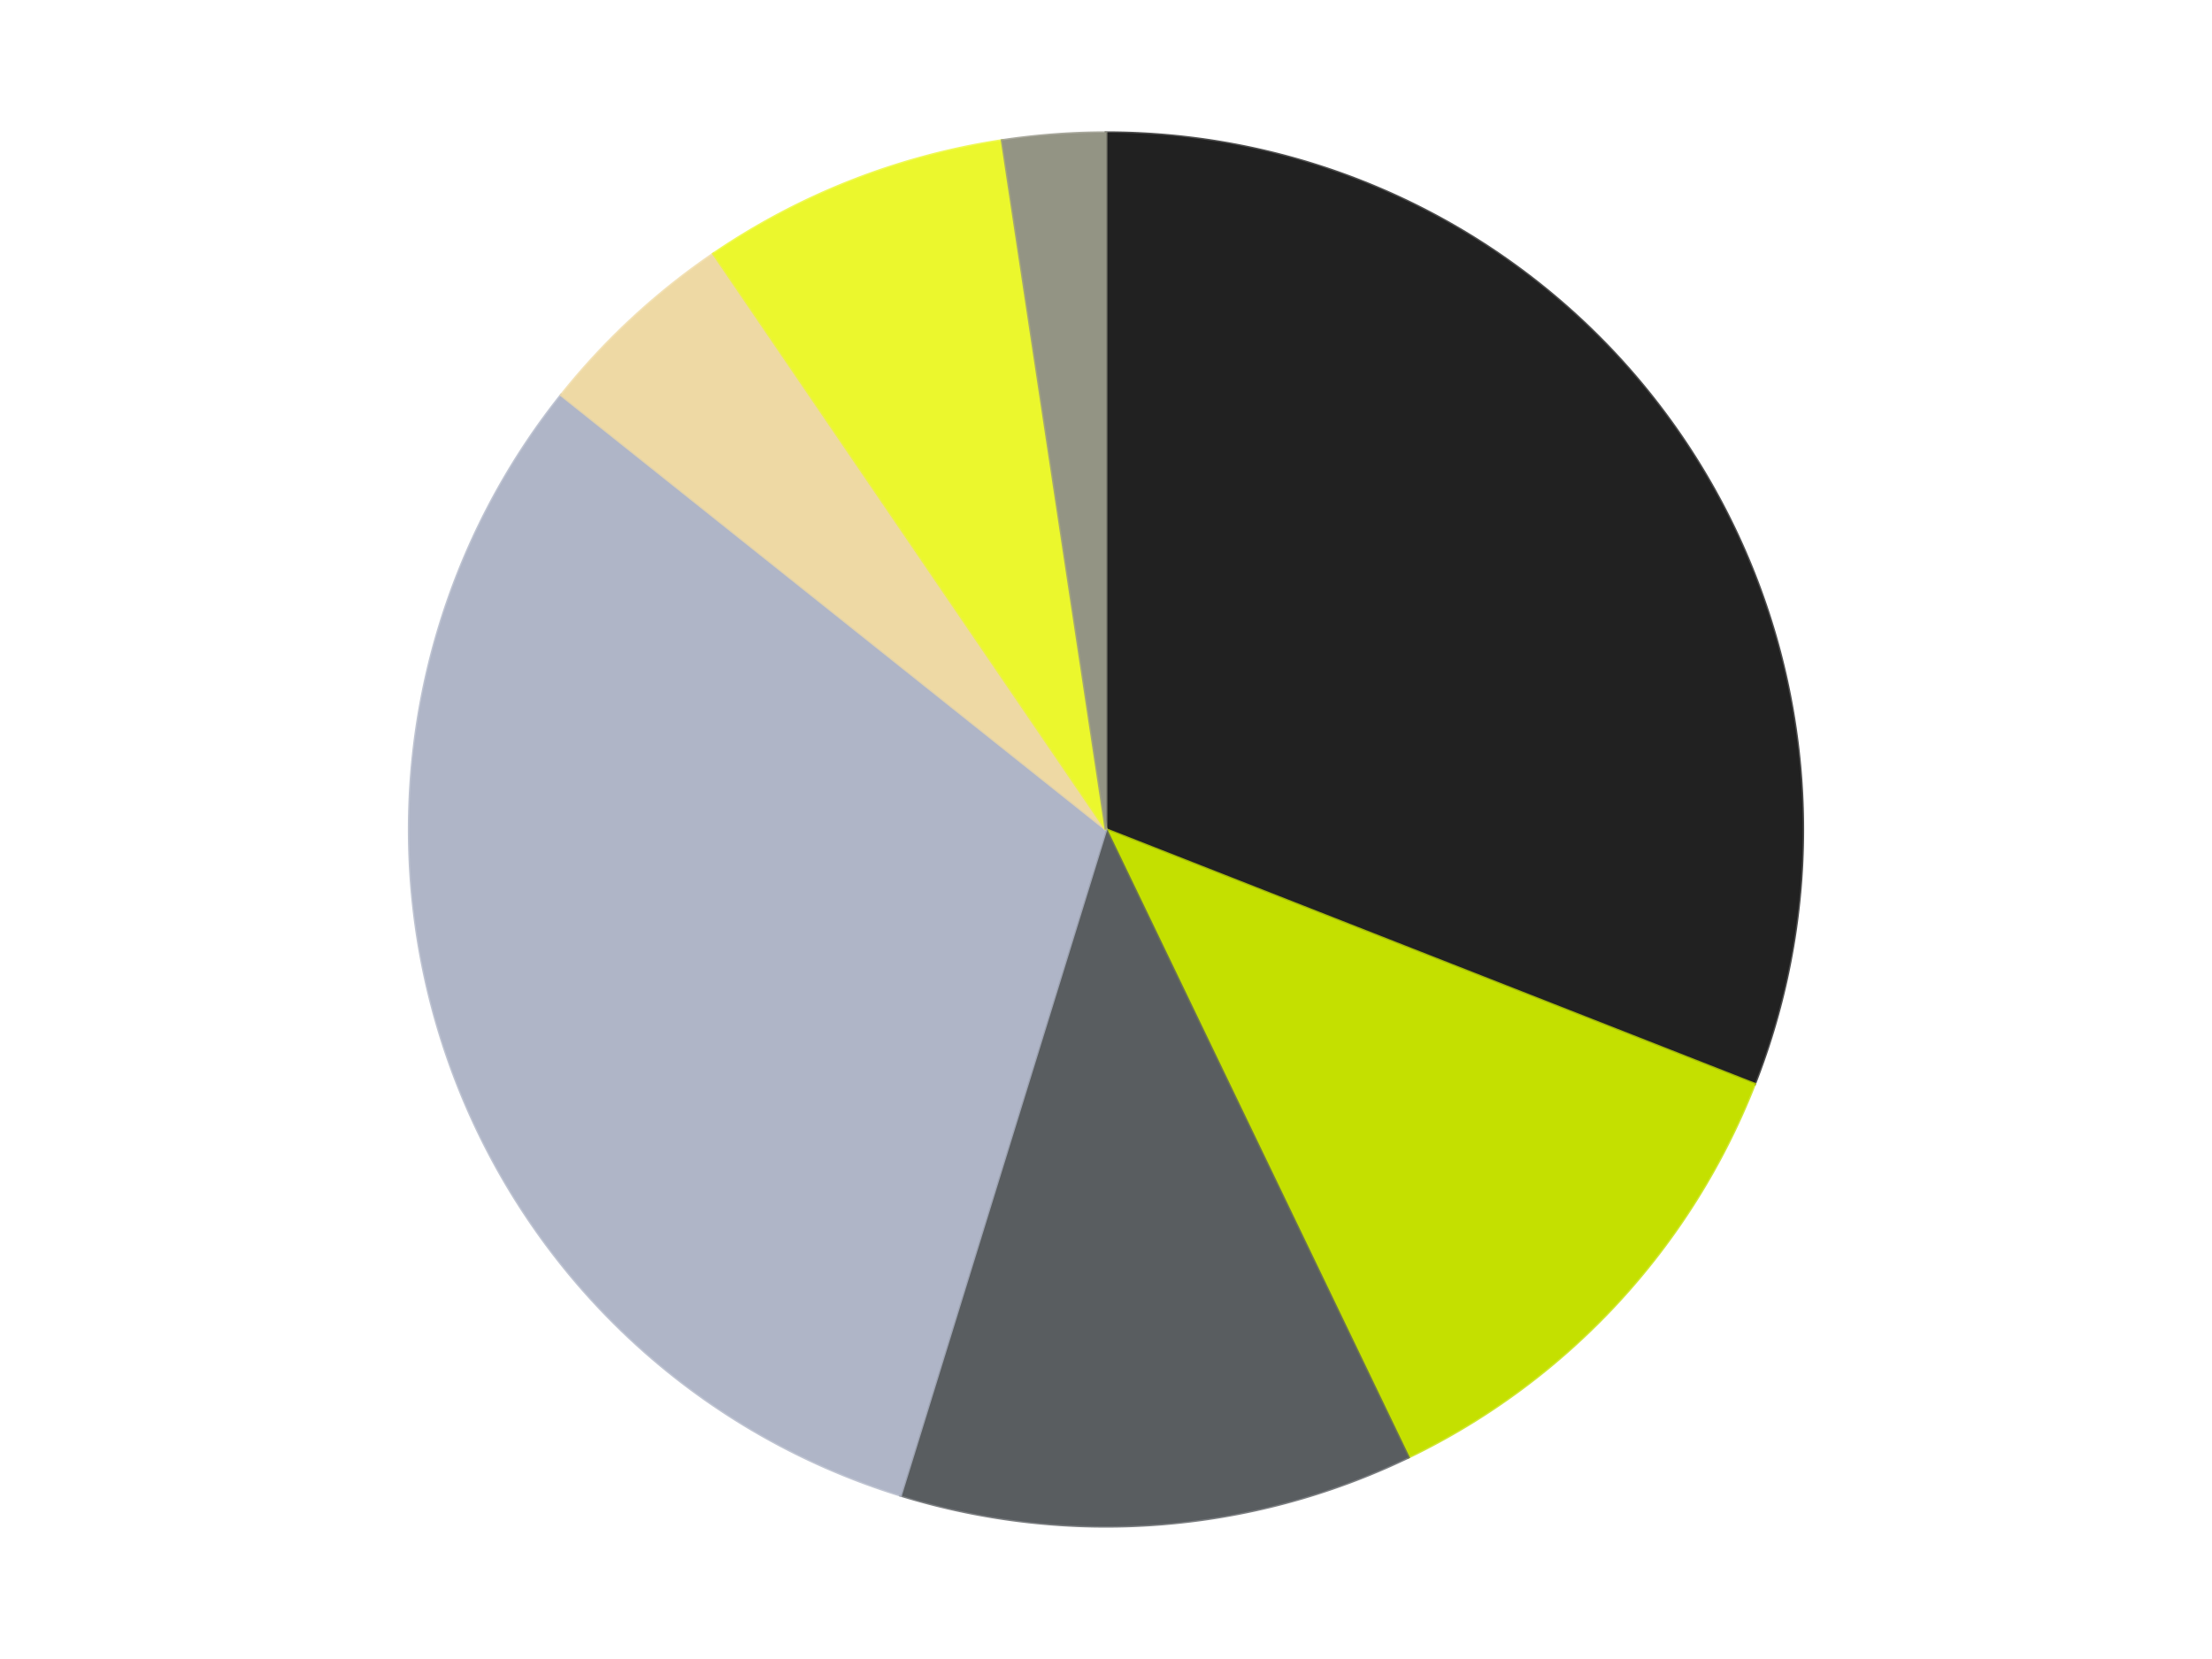
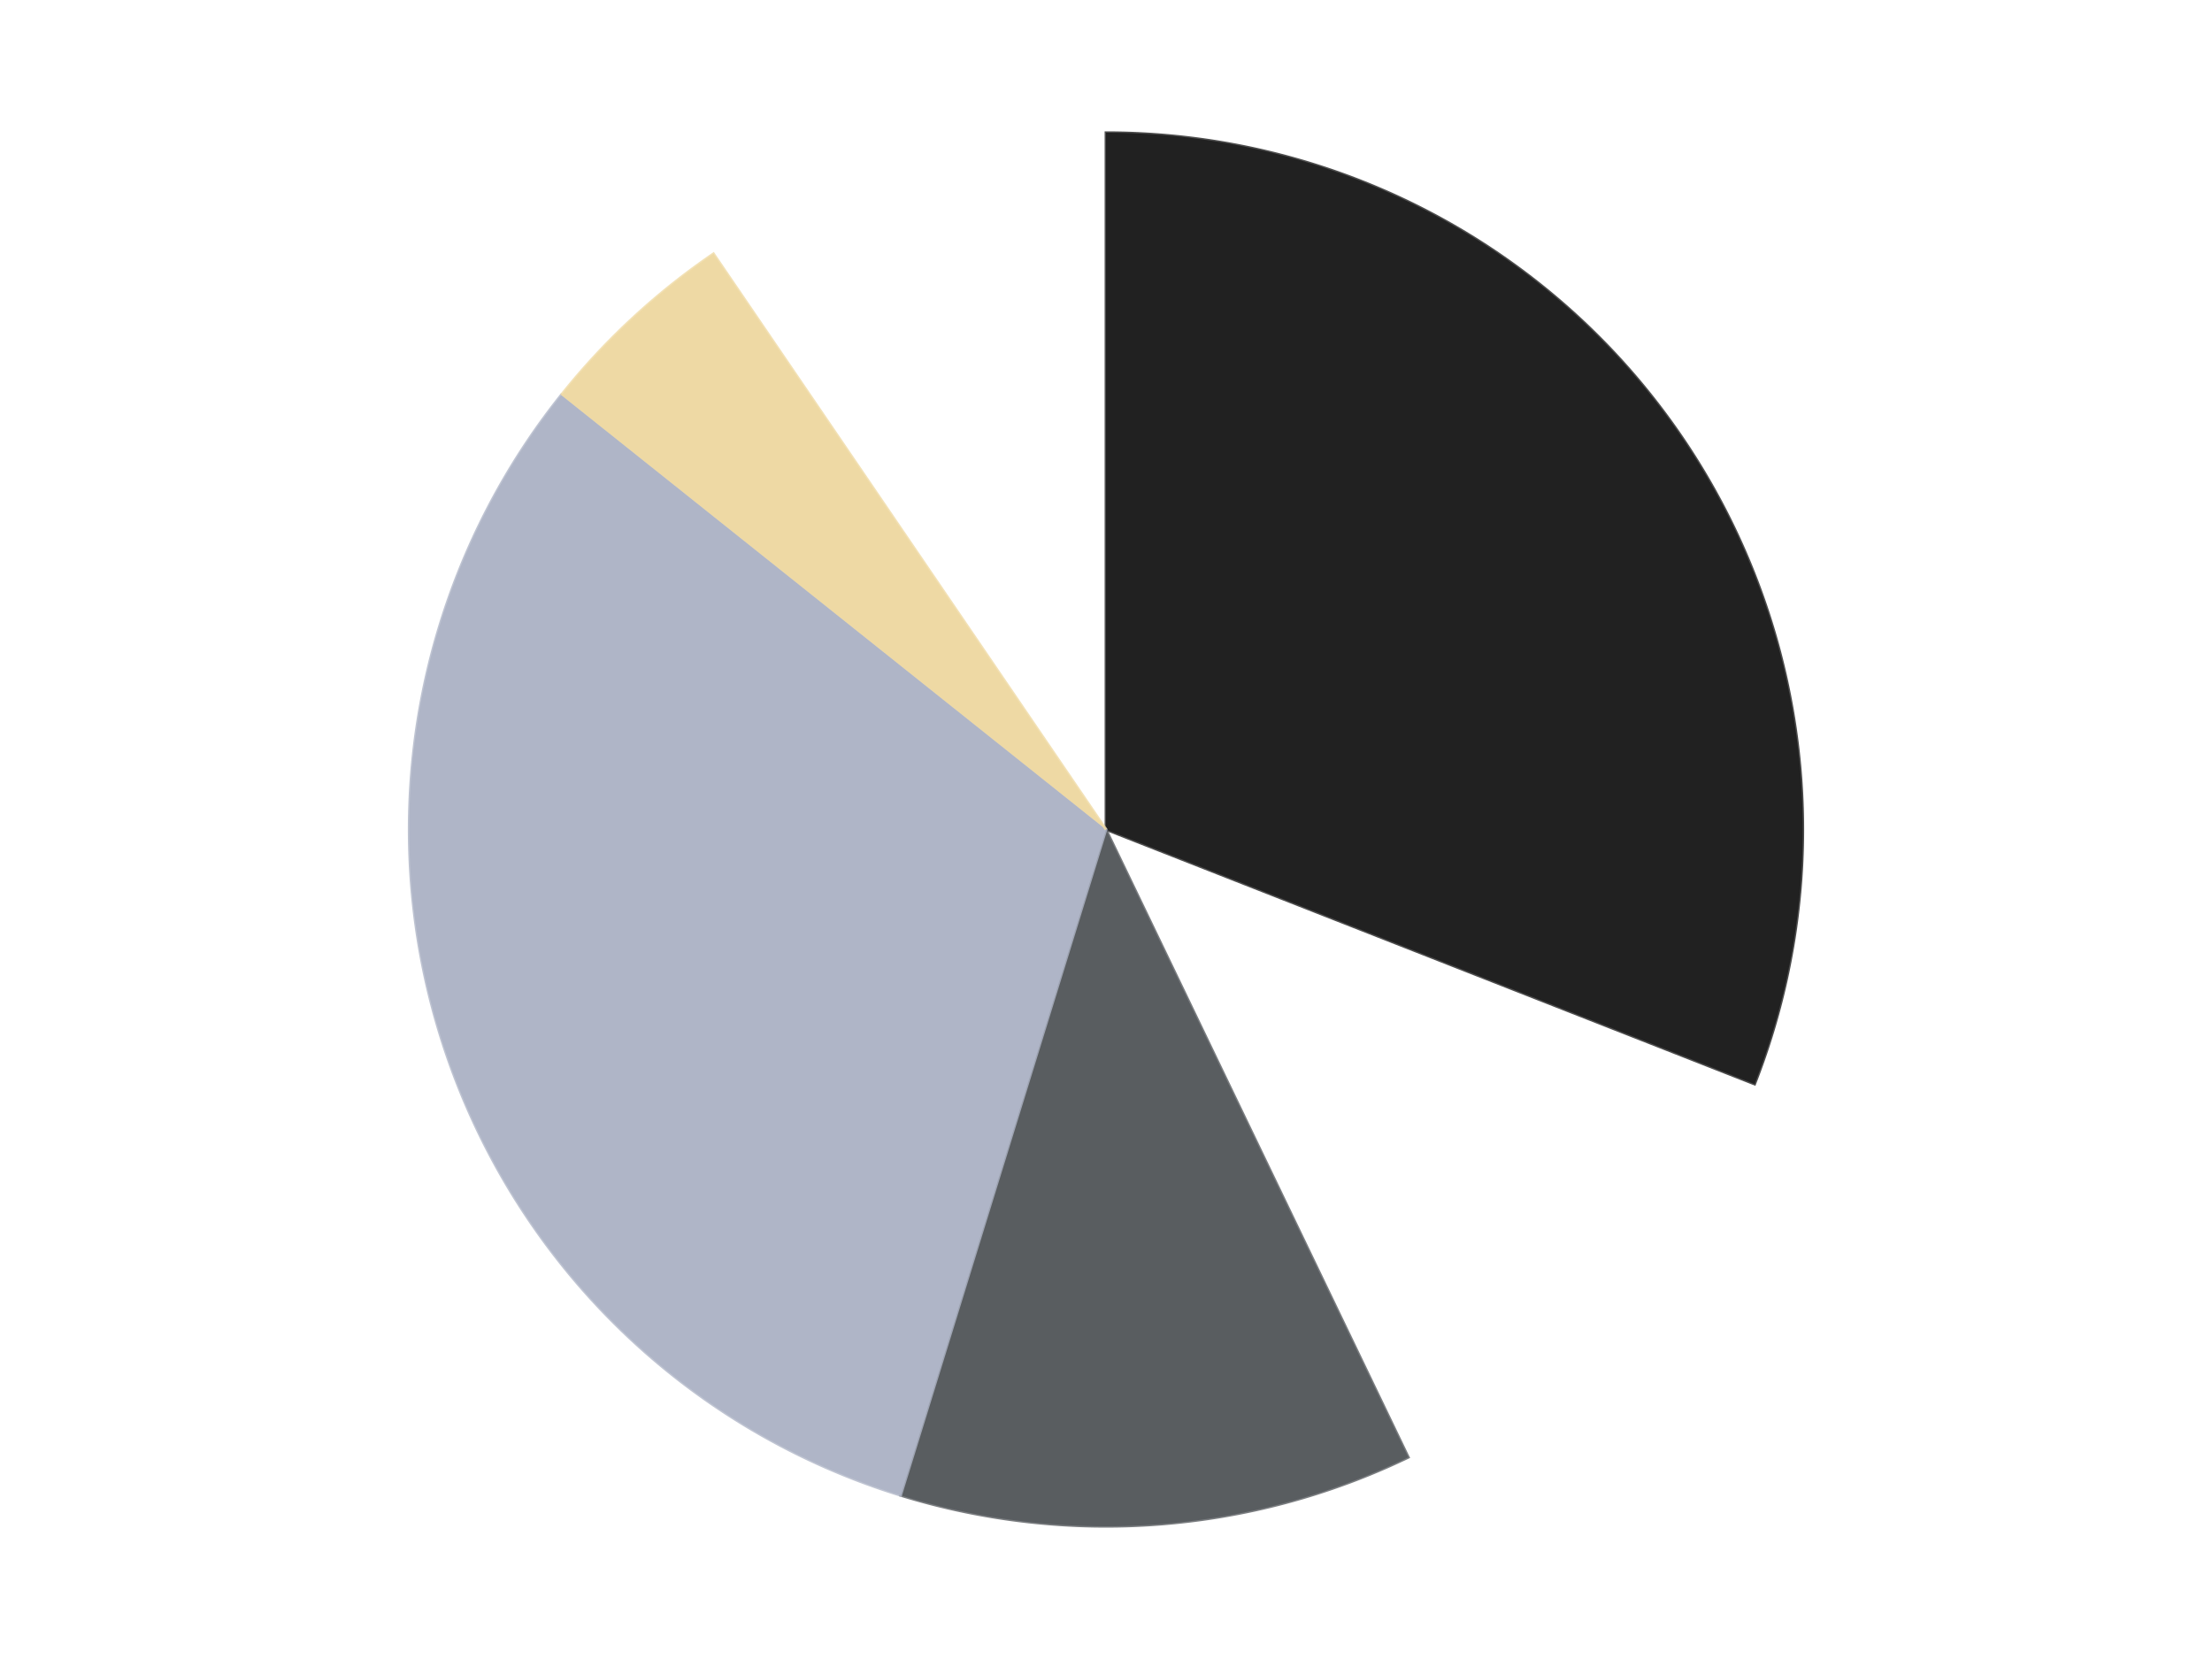
<svg xmlns="http://www.w3.org/2000/svg" xmlns:xlink="http://www.w3.org/1999/xlink" id="chart-6a9ddb10-cc66-49aa-b136-5e2661aae47c" class="pygal-chart" viewBox="0 0 800 600">
  <defs>
    <style type="text/css">#chart-6a9ddb10-cc66-49aa-b136-5e2661aae47c{-webkit-user-select:none;-webkit-font-smoothing:antialiased;font-family:Consolas,"Liberation Mono",Menlo,Courier,monospace}#chart-6a9ddb10-cc66-49aa-b136-5e2661aae47c .title{font-family:Consolas,"Liberation Mono",Menlo,Courier,monospace;font-size:16px}#chart-6a9ddb10-cc66-49aa-b136-5e2661aae47c .legends .legend text{font-family:Consolas,"Liberation Mono",Menlo,Courier,monospace;font-size:14px}#chart-6a9ddb10-cc66-49aa-b136-5e2661aae47c .axis text{font-family:Consolas,"Liberation Mono",Menlo,Courier,monospace;font-size:10px}#chart-6a9ddb10-cc66-49aa-b136-5e2661aae47c .axis text.major{font-family:Consolas,"Liberation Mono",Menlo,Courier,monospace;font-size:10px}#chart-6a9ddb10-cc66-49aa-b136-5e2661aae47c .text-overlay text.value{font-family:Consolas,"Liberation Mono",Menlo,Courier,monospace;font-size:16px}#chart-6a9ddb10-cc66-49aa-b136-5e2661aae47c .text-overlay text.label{font-family:Consolas,"Liberation Mono",Menlo,Courier,monospace;font-size:10px}#chart-6a9ddb10-cc66-49aa-b136-5e2661aae47c .tooltip{font-family:Consolas,"Liberation Mono",Menlo,Courier,monospace;font-size:14px}#chart-6a9ddb10-cc66-49aa-b136-5e2661aae47c text.no_data{font-family:Consolas,"Liberation Mono",Menlo,Courier,monospace;font-size:64px}
#chart-6a9ddb10-cc66-49aa-b136-5e2661aae47c{background-color:transparent}#chart-6a9ddb10-cc66-49aa-b136-5e2661aae47c path,#chart-6a9ddb10-cc66-49aa-b136-5e2661aae47c line,#chart-6a9ddb10-cc66-49aa-b136-5e2661aae47c rect,#chart-6a9ddb10-cc66-49aa-b136-5e2661aae47c circle{-webkit-transition:150ms;-moz-transition:150ms;transition:150ms}#chart-6a9ddb10-cc66-49aa-b136-5e2661aae47c .graph &gt; .background{fill:transparent}#chart-6a9ddb10-cc66-49aa-b136-5e2661aae47c .plot &gt; .background{fill:transparent}#chart-6a9ddb10-cc66-49aa-b136-5e2661aae47c .graph{fill:rgba(0,0,0,.87)}#chart-6a9ddb10-cc66-49aa-b136-5e2661aae47c text.no_data{fill:rgba(0,0,0,1)}#chart-6a9ddb10-cc66-49aa-b136-5e2661aae47c .title{fill:rgba(0,0,0,1)}#chart-6a9ddb10-cc66-49aa-b136-5e2661aae47c .legends .legend text{fill:rgba(0,0,0,.87)}#chart-6a9ddb10-cc66-49aa-b136-5e2661aae47c .legends .legend:hover text{fill:rgba(0,0,0,1)}#chart-6a9ddb10-cc66-49aa-b136-5e2661aae47c .axis .line{stroke:rgba(0,0,0,1)}#chart-6a9ddb10-cc66-49aa-b136-5e2661aae47c .axis .guide.line{stroke:rgba(0,0,0,.54)}#chart-6a9ddb10-cc66-49aa-b136-5e2661aae47c .axis .major.line{stroke:rgba(0,0,0,.87)}#chart-6a9ddb10-cc66-49aa-b136-5e2661aae47c .axis text.major{fill:rgba(0,0,0,1)}#chart-6a9ddb10-cc66-49aa-b136-5e2661aae47c .axis.y .guides:hover .guide.line,#chart-6a9ddb10-cc66-49aa-b136-5e2661aae47c .line-graph .axis.x .guides:hover .guide.line,#chart-6a9ddb10-cc66-49aa-b136-5e2661aae47c .stackedline-graph .axis.x .guides:hover .guide.line,#chart-6a9ddb10-cc66-49aa-b136-5e2661aae47c .xy-graph .axis.x .guides:hover .guide.line{stroke:rgba(0,0,0,1)}#chart-6a9ddb10-cc66-49aa-b136-5e2661aae47c .axis .guides:hover text{fill:rgba(0,0,0,1)}#chart-6a9ddb10-cc66-49aa-b136-5e2661aae47c .reactive{fill-opacity:1.0;stroke-opacity:.8;stroke-width:1}#chart-6a9ddb10-cc66-49aa-b136-5e2661aae47c .ci{stroke:rgba(0,0,0,.87)}#chart-6a9ddb10-cc66-49aa-b136-5e2661aae47c .reactive.active,#chart-6a9ddb10-cc66-49aa-b136-5e2661aae47c .active .reactive{fill-opacity:0.6;stroke-opacity:.9;stroke-width:4}#chart-6a9ddb10-cc66-49aa-b136-5e2661aae47c .ci .reactive.active{stroke-width:1.5}#chart-6a9ddb10-cc66-49aa-b136-5e2661aae47c .series text{fill:rgba(0,0,0,1)}#chart-6a9ddb10-cc66-49aa-b136-5e2661aae47c .tooltip rect{fill:transparent;stroke:rgba(0,0,0,1);-webkit-transition:opacity 150ms;-moz-transition:opacity 150ms;transition:opacity 150ms}#chart-6a9ddb10-cc66-49aa-b136-5e2661aae47c .tooltip .label{fill:rgba(0,0,0,.87)}#chart-6a9ddb10-cc66-49aa-b136-5e2661aae47c .tooltip .label{fill:rgba(0,0,0,.87)}#chart-6a9ddb10-cc66-49aa-b136-5e2661aae47c .tooltip .legend{font-size:.8em;fill:rgba(0,0,0,.54)}#chart-6a9ddb10-cc66-49aa-b136-5e2661aae47c .tooltip .x_label{font-size:.6em;fill:rgba(0,0,0,1)}#chart-6a9ddb10-cc66-49aa-b136-5e2661aae47c .tooltip .xlink{font-size:.5em;text-decoration:underline}#chart-6a9ddb10-cc66-49aa-b136-5e2661aae47c .tooltip .value{font-size:1.5em}#chart-6a9ddb10-cc66-49aa-b136-5e2661aae47c .bound{font-size:.5em}#chart-6a9ddb10-cc66-49aa-b136-5e2661aae47c .max-value{font-size:.75em;fill:rgba(0,0,0,.54)}#chart-6a9ddb10-cc66-49aa-b136-5e2661aae47c .map-element{fill:transparent;stroke:rgba(0,0,0,.54) !important}#chart-6a9ddb10-cc66-49aa-b136-5e2661aae47c .map-element .reactive{fill-opacity:inherit;stroke-opacity:inherit}#chart-6a9ddb10-cc66-49aa-b136-5e2661aae47c .color-0,#chart-6a9ddb10-cc66-49aa-b136-5e2661aae47c .color-0 a:visited{stroke:#F44336;fill:#F44336}#chart-6a9ddb10-cc66-49aa-b136-5e2661aae47c .color-1,#chart-6a9ddb10-cc66-49aa-b136-5e2661aae47c .color-1 a:visited{stroke:#3F51B5;fill:#3F51B5}#chart-6a9ddb10-cc66-49aa-b136-5e2661aae47c .color-2,#chart-6a9ddb10-cc66-49aa-b136-5e2661aae47c .color-2 a:visited{stroke:#009688;fill:#009688}#chart-6a9ddb10-cc66-49aa-b136-5e2661aae47c .color-3,#chart-6a9ddb10-cc66-49aa-b136-5e2661aae47c .color-3 a:visited{stroke:#FFC107;fill:#FFC107}#chart-6a9ddb10-cc66-49aa-b136-5e2661aae47c .color-4,#chart-6a9ddb10-cc66-49aa-b136-5e2661aae47c .color-4 a:visited{stroke:#FF5722;fill:#FF5722}#chart-6a9ddb10-cc66-49aa-b136-5e2661aae47c .color-5,#chart-6a9ddb10-cc66-49aa-b136-5e2661aae47c .color-5 a:visited{stroke:#9C27B0;fill:#9C27B0}#chart-6a9ddb10-cc66-49aa-b136-5e2661aae47c .color-6,#chart-6a9ddb10-cc66-49aa-b136-5e2661aae47c .color-6 a:visited{stroke:#03A9F4;fill:#03A9F4}#chart-6a9ddb10-cc66-49aa-b136-5e2661aae47c .text-overlay .color-0 text{fill:black}#chart-6a9ddb10-cc66-49aa-b136-5e2661aae47c .text-overlay .color-1 text{fill:black}#chart-6a9ddb10-cc66-49aa-b136-5e2661aae47c .text-overlay .color-2 text{fill:black}#chart-6a9ddb10-cc66-49aa-b136-5e2661aae47c .text-overlay .color-3 text{fill:black}#chart-6a9ddb10-cc66-49aa-b136-5e2661aae47c .text-overlay .color-4 text{fill:black}#chart-6a9ddb10-cc66-49aa-b136-5e2661aae47c .text-overlay .color-5 text{fill:black}#chart-6a9ddb10-cc66-49aa-b136-5e2661aae47c .text-overlay .color-6 text{fill:black}
#chart-6a9ddb10-cc66-49aa-b136-5e2661aae47c text.no_data{text-anchor:middle}#chart-6a9ddb10-cc66-49aa-b136-5e2661aae47c .guide.line{fill:none}#chart-6a9ddb10-cc66-49aa-b136-5e2661aae47c .centered{text-anchor:middle}#chart-6a9ddb10-cc66-49aa-b136-5e2661aae47c .title{text-anchor:middle}#chart-6a9ddb10-cc66-49aa-b136-5e2661aae47c .legends .legend text{fill-opacity:1}#chart-6a9ddb10-cc66-49aa-b136-5e2661aae47c .axis.x text{text-anchor:middle}#chart-6a9ddb10-cc66-49aa-b136-5e2661aae47c .axis.x:not(.web) text[transform]{text-anchor:start}#chart-6a9ddb10-cc66-49aa-b136-5e2661aae47c .axis.x:not(.web) text[transform].backwards{text-anchor:end}#chart-6a9ddb10-cc66-49aa-b136-5e2661aae47c .axis.y text{text-anchor:end}#chart-6a9ddb10-cc66-49aa-b136-5e2661aae47c .axis.y text[transform].backwards{text-anchor:start}#chart-6a9ddb10-cc66-49aa-b136-5e2661aae47c .axis.y2 text{text-anchor:start}#chart-6a9ddb10-cc66-49aa-b136-5e2661aae47c .axis.y2 text[transform].backwards{text-anchor:end}#chart-6a9ddb10-cc66-49aa-b136-5e2661aae47c .axis .guide.line{stroke-dasharray:4,4;stroke:black}#chart-6a9ddb10-cc66-49aa-b136-5e2661aae47c .axis .major.guide.line{stroke-dasharray:6,6;stroke:black}#chart-6a9ddb10-cc66-49aa-b136-5e2661aae47c .horizontal .axis.y .guide.line,#chart-6a9ddb10-cc66-49aa-b136-5e2661aae47c .horizontal .axis.y2 .guide.line,#chart-6a9ddb10-cc66-49aa-b136-5e2661aae47c .vertical .axis.x .guide.line{opacity:0}#chart-6a9ddb10-cc66-49aa-b136-5e2661aae47c .horizontal .axis.always_show .guide.line,#chart-6a9ddb10-cc66-49aa-b136-5e2661aae47c .vertical .axis.always_show .guide.line{opacity:1 !important}#chart-6a9ddb10-cc66-49aa-b136-5e2661aae47c .axis.y .guides:hover .guide.line,#chart-6a9ddb10-cc66-49aa-b136-5e2661aae47c .axis.y2 .guides:hover .guide.line,#chart-6a9ddb10-cc66-49aa-b136-5e2661aae47c .axis.x .guides:hover .guide.line{opacity:1}#chart-6a9ddb10-cc66-49aa-b136-5e2661aae47c .axis .guides:hover text{opacity:1}#chart-6a9ddb10-cc66-49aa-b136-5e2661aae47c .nofill{fill:none}#chart-6a9ddb10-cc66-49aa-b136-5e2661aae47c .subtle-fill{fill-opacity:.2}#chart-6a9ddb10-cc66-49aa-b136-5e2661aae47c .dot{stroke-width:1px;fill-opacity:1;stroke-opacity:1}#chart-6a9ddb10-cc66-49aa-b136-5e2661aae47c .dot.active{stroke-width:5px}#chart-6a9ddb10-cc66-49aa-b136-5e2661aae47c .dot.negative{fill:transparent}#chart-6a9ddb10-cc66-49aa-b136-5e2661aae47c text,#chart-6a9ddb10-cc66-49aa-b136-5e2661aae47c tspan{stroke:none !important}#chart-6a9ddb10-cc66-49aa-b136-5e2661aae47c .series text.active{opacity:1}#chart-6a9ddb10-cc66-49aa-b136-5e2661aae47c .tooltip rect{fill-opacity:.95;stroke-width:.5}#chart-6a9ddb10-cc66-49aa-b136-5e2661aae47c .tooltip text{fill-opacity:1}#chart-6a9ddb10-cc66-49aa-b136-5e2661aae47c .showable{visibility:hidden}#chart-6a9ddb10-cc66-49aa-b136-5e2661aae47c .showable.shown{visibility:visible}#chart-6a9ddb10-cc66-49aa-b136-5e2661aae47c .gauge-background{fill:rgba(229,229,229,1);stroke:none}#chart-6a9ddb10-cc66-49aa-b136-5e2661aae47c .bg-lines{stroke:transparent;stroke-width:2px}</style>
    <script type="text/javascript">window.pygal = window.pygal || {};window.pygal.config = window.pygal.config || {};window.pygal.config['6a9ddb10-cc66-49aa-b136-5e2661aae47c'] = {"allow_interruptions": false, "box_mode": "extremes", "classes": ["pygal-chart"], "css": ["file://style.css", "file://graph.css"], "defs": [], "disable_xml_declaration": false, "dots_size": 2.5, "dynamic_print_values": false, "explicit_size": false, "fill": false, "force_uri_protocol": "https", "formatter": null, "half_pie": false, "height": 600, "include_x_axis": false, "inner_radius": 0, "interpolate": null, "interpolation_parameters": {}, "interpolation_precision": 250, "inverse_y_axis": false, "js": ["//kozea.github.io/pygal.js/2.0.x/pygal-tooltips.min.js"], "legend_at_bottom": false, "legend_at_bottom_columns": null, "legend_box_size": 12, "logarithmic": false, "margin": 20, "margin_bottom": null, "margin_left": null, "margin_right": null, "margin_top": null, "max_scale": 16, "min_scale": 4, "missing_value_fill_truncation": "x", "no_data_text": "No data", "no_prefix": false, "order_min": null, "pretty_print": false, "print_labels": false, "print_values": false, "print_values_position": "center", "print_zeroes": true, "range": null, "rounded_bars": null, "secondary_range": null, "show_dots": true, "show_legend": false, "show_minor_x_labels": true, "show_minor_y_labels": true, "show_only_major_dots": false, "show_x_guides": false, "show_x_labels": true, "show_y_guides": true, "show_y_labels": true, "spacing": 10, "stack_from_top": false, "strict": false, "stroke": true, "stroke_style": null, "style": {"background": "transparent", "ci_colors": [], "colors": ["#F44336", "#3F51B5", "#009688", "#FFC107", "#FF5722", "#9C27B0", "#03A9F4", "#8BC34A", "#FF9800", "#E91E63", "#2196F3", "#4CAF50", "#FFEB3B", "#673AB7", "#00BCD4", "#CDDC39", "#9E9E9E", "#607D8B"], "dot_opacity": "1", "font_family": "Consolas, \"Liberation Mono\", Menlo, Courier, monospace", "foreground": "rgba(0, 0, 0, .87)", "foreground_strong": "rgba(0, 0, 0, 1)", "foreground_subtle": "rgba(0, 0, 0, .54)", "guide_stroke_color": "black", "guide_stroke_dasharray": "4,4", "label_font_family": "Consolas, \"Liberation Mono\", Menlo, Courier, monospace", "label_font_size": 10, "legend_font_family": "Consolas, \"Liberation Mono\", Menlo, Courier, monospace", "legend_font_size": 14, "major_guide_stroke_color": "black", "major_guide_stroke_dasharray": "6,6", "major_label_font_family": "Consolas, \"Liberation Mono\", Menlo, Courier, monospace", "major_label_font_size": 10, "no_data_font_family": "Consolas, \"Liberation Mono\", Menlo, Courier, monospace", "no_data_font_size": 64, "opacity": "1.0", "opacity_hover": "0.6", "plot_background": "transparent", "stroke_opacity": ".8", "stroke_opacity_hover": ".9", "stroke_width": "1", "stroke_width_hover": "4", "title_font_family": "Consolas, \"Liberation Mono\", Menlo, Courier, monospace", "title_font_size": 16, "tooltip_font_family": "Consolas, \"Liberation Mono\", Menlo, Courier, monospace", "tooltip_font_size": 14, "transition": "150ms", "value_background": "rgba(229, 229, 229, 1)", "value_colors": [], "value_font_family": "Consolas, \"Liberation Mono\", Menlo, Courier, monospace", "value_font_size": 16, "value_label_font_family": "Consolas, \"Liberation Mono\", Menlo, Courier, monospace", "value_label_font_size": 10}, "title": null, "tooltip_border_radius": 0, "tooltip_fancy_mode": true, "truncate_label": null, "truncate_legend": null, "width": 800, "x_label_rotation": 0, "x_labels": null, "x_labels_major": null, "x_labels_major_count": null, "x_labels_major_every": null, "x_title": null, "xrange": null, "y_label_rotation": 0, "y_labels": null, "y_labels_major": null, "y_labels_major_count": null, "y_labels_major_every": null, "y_title": null, "zero": 0, "legends": ["Black", "Lime", "Dark Bluish Gray", "Light Bluish Gray", "Tan", "Trans-Yellow", "Trans-Black"]}</script>
    <script type="text/javascript" xlink:href="https://kozea.github.io/pygal.js/2.0.x/pygal-tooltips.min.js" />
  </defs>
  <title>Pygal</title>
  <g class="graph pie-graph vertical">
    <rect x="0" y="0" width="800" height="600" class="background" />
    <g transform="translate(20, 20)" class="plot">
-       <rect x="0" y="0" width="760" height="560" class="background" />
      <g class="series serie-0 color-0">
        <g class="slices">
          <g class="slice" style="fill: #212121; stroke: #212121">
            <path d="M380 28 A252 252 0 0 1 614.58 372.066 L380 280 A0 0 0 0 0 380 280 z" class="slice reactive tooltip-trigger" />
            <desc class="value">13</desc>
            <desc class="x centered">484.1060855638153</desc>
            <desc class="y centered">209.02167268398364</desc>
          </g>
        </g>
      </g>
      <g class="series serie-1 color-1">
        <g class="slices">
          <g class="slice" style="fill: #C4E000; stroke: #C4E000">
-             <path d="M614.58 372.066 A252 252 0 0 1 489.339 507.044 L380 280 A0 0 0 0 0 380 280 z" class="slice reactive tooltip-trigger" />
            <desc class="value">5</desc>
            <desc class="x centered">472.3645358505581</desc>
            <desc class="y centered">365.70176495913586</desc>
          </g>
        </g>
      </g>
      <g class="series serie-2 color-2">
        <g class="slices">
          <g class="slice" style="fill: #595D60; stroke: #595D60">
            <path d="M489.339 507.044 A252 252 0 0 1 305.722 520.804 L380 280 A0 0 0 0 0 380 280 z" class="slice reactive tooltip-trigger" />
            <desc class="value">5</desc>
            <desc class="x centered">389.41599179188944</desc>
            <desc class="y centered">405.64767844482867</desc>
          </g>
        </g>
      </g>
      <g class="series serie-3 color-3">
        <g class="slices">
          <g class="slice" style="fill: #AFB5C7; stroke: #AFB5C7">
            <path d="M305.722 520.804 A252 252 0 0 1 182.978 122.881 L380 280 A0 0 0 0 0 380 280 z" class="slice reactive tooltip-trigger" />
            <desc class="value">13</desc>
            <desc class="x centered">259.5978264709463</desc>
            <desc class="y centered">317.139151975774</desc>
          </g>
        </g>
      </g>
      <g class="series serie-4 color-4">
        <g class="slices">
          <g class="slice" style="fill: #EED9A4; stroke: #EED9A4">
-             <path d="M182.978 122.881 A252 252 0 0 1 238.043 71.788 L380 280 A0 0 0 0 0 380 280 z" class="slice reactive tooltip-trigger" />
+             <path d="M182.978 122.881 A252 252 0 0 1 238.043 71.788 L380 280 A0 0 0 0 0 380 280 " class="slice reactive tooltip-trigger" />
            <desc class="value">2</desc>
            <desc class="x centered">294.2982350408641</desc>
            <desc class="y centered">187.63546414944193</desc>
          </g>
        </g>
      </g>
      <g class="series serie-5 color-5">
        <g class="slices">
          <g class="slice" style="fill: #EBF72D; stroke: #EBF72D">
-             <path d="M238.043 71.788 A252 252 0 0 1 342.441 30.815 L380 280 A0 0 0 0 0 380 280 z" class="slice reactive tooltip-trigger" />
            <desc class="value">3</desc>
            <desc class="x centered">333.9670309298342</desc>
            <desc class="y centered">162.70990767083026</desc>
          </g>
        </g>
      </g>
      <g class="series serie-6 color-6">
        <g class="slices">
          <g class="slice" style="fill: #939484; stroke: #939484">
-             <path d="M342.441 30.815 A252 252 0 0 1 380 28 L380 280 A0 0 0 0 0 380 280 z" class="slice reactive tooltip-trigger" />
            <desc class="value">1</desc>
            <desc class="x centered">370.58400820811056</desc>
            <desc class="y centered">154.3523215551713</desc>
          </g>
        </g>
      </g>
    </g>
    <g class="titles" />
    <g transform="translate(20, 20)" class="plot overlay">
      <g class="series serie-0 color-0" />
      <g class="series serie-1 color-1" />
      <g class="series serie-2 color-2" />
      <g class="series serie-3 color-3" />
      <g class="series serie-4 color-4" />
      <g class="series serie-5 color-5" />
      <g class="series serie-6 color-6" />
    </g>
    <g transform="translate(20, 20)" class="plot text-overlay">
      <g class="series serie-0 color-0" />
      <g class="series serie-1 color-1" />
      <g class="series serie-2 color-2" />
      <g class="series serie-3 color-3" />
      <g class="series serie-4 color-4" />
      <g class="series serie-5 color-5" />
      <g class="series serie-6 color-6" />
    </g>
    <g transform="translate(20, 20)" class="plot tooltip-overlay">
      <g transform="translate(0 0)" style="opacity: 0" class="tooltip">
-         <rect rx="0" ry="0" width="0" height="0" class="tooltip-box" />
        <g class="text" />
      </g>
    </g>
  </g>
</svg>